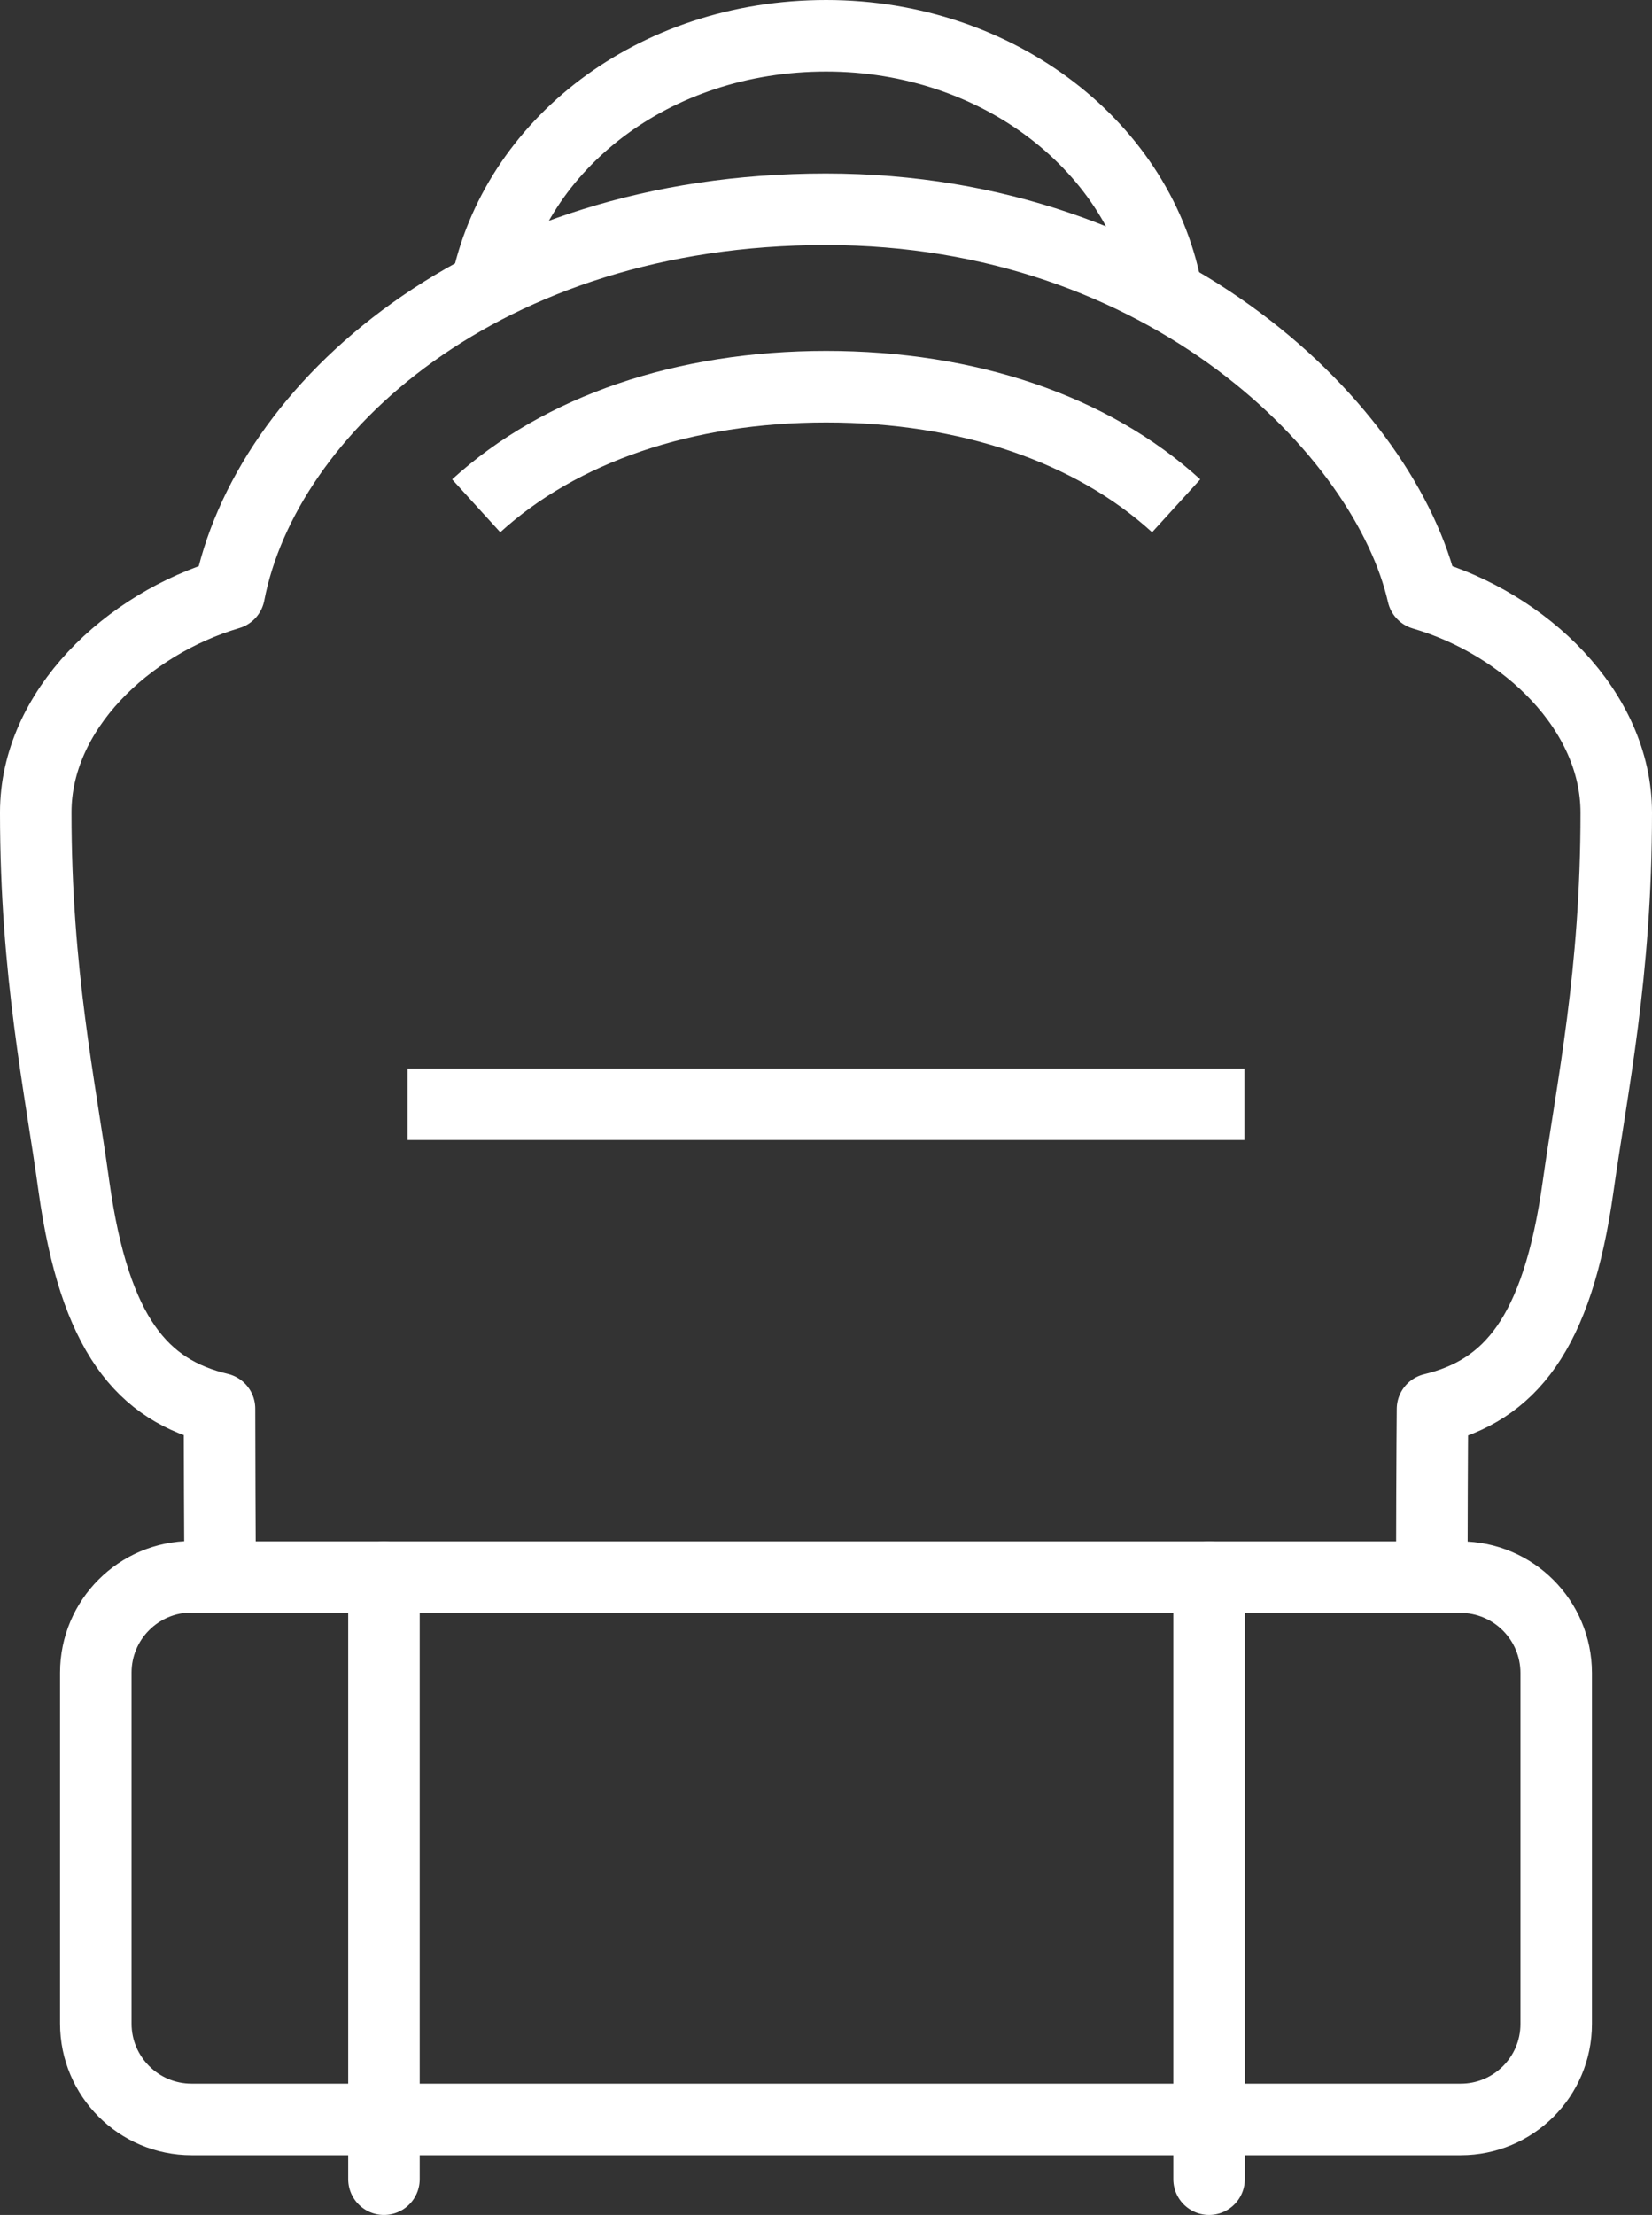
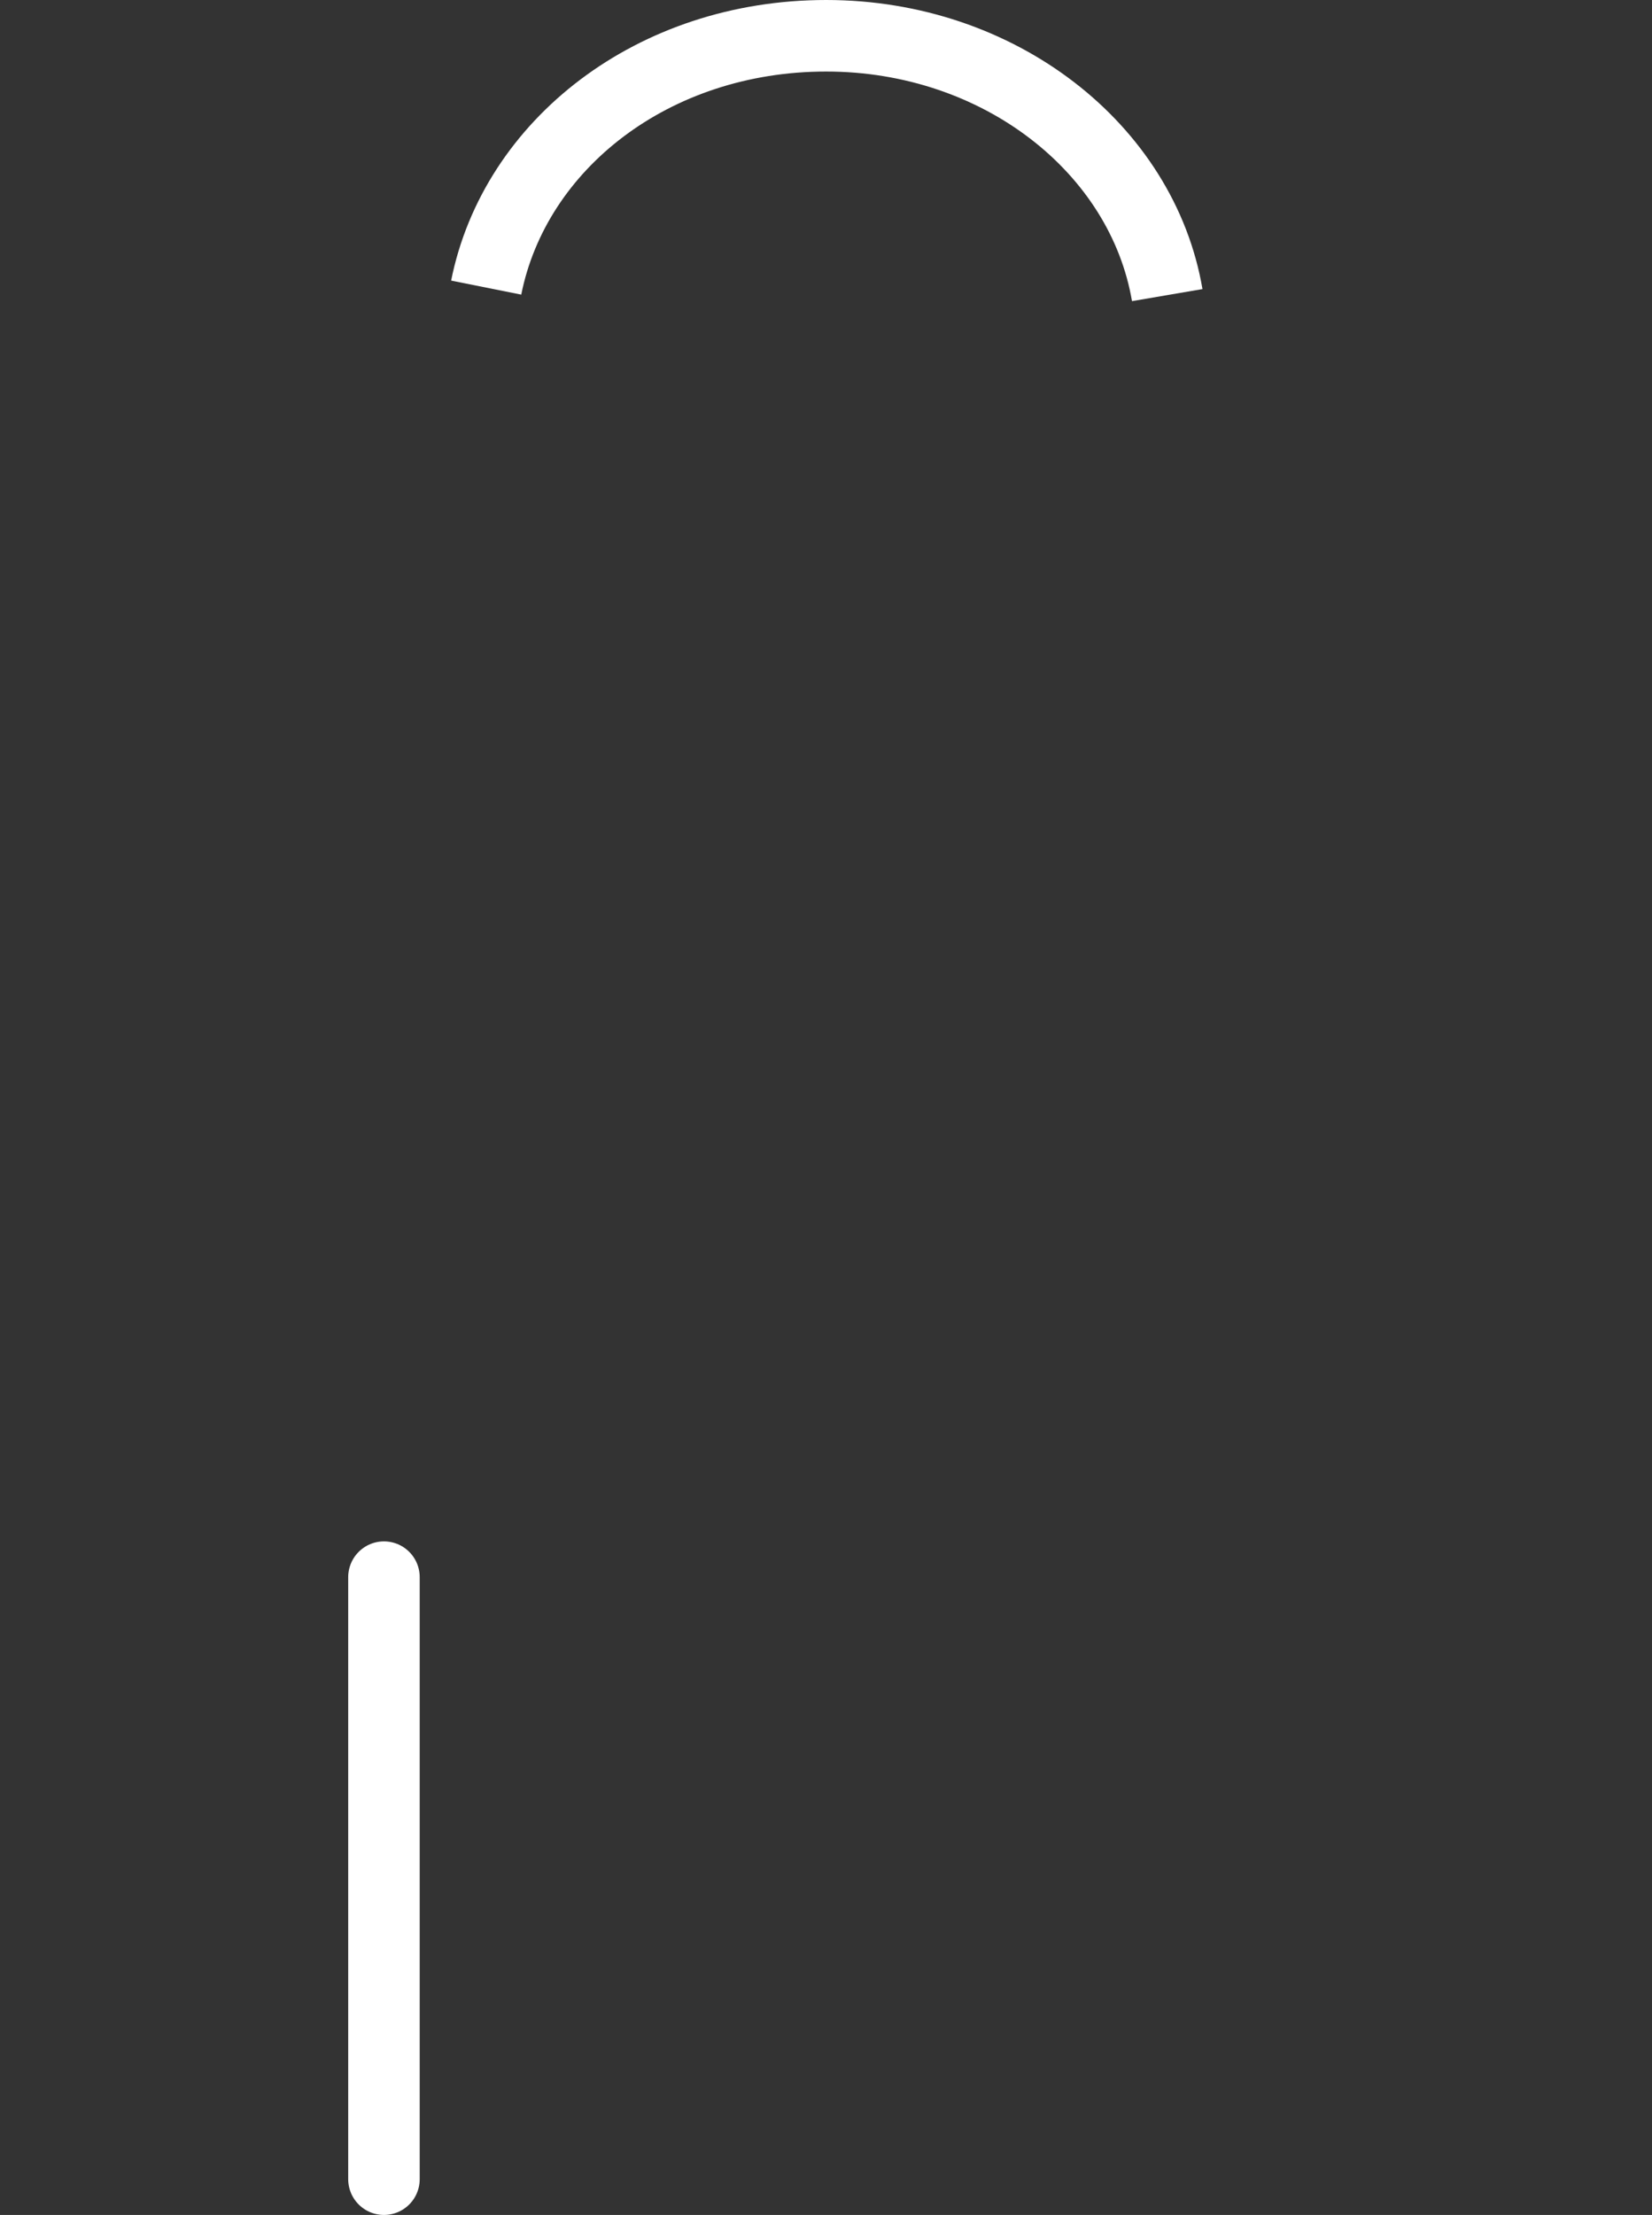
<svg xmlns="http://www.w3.org/2000/svg" id="Layer_2" viewBox="0 0 46.21 61.92" width="46.21" height="61.92">
  <rect x="0" y="0" width="46.21" height="61.92" fill="#333333" stroke="none" />
  <defs>
    <style>.cls-1,.cls-2{fill:none;stroke:#fff;stroke-linejoin:round;stroke-width:2px;}.cls-2{stroke-linecap:round;}</style>
  </defs>
  <g id="Icons">
    <g>
-       <path class="cls-1" d="M40.05,44.09c0-.87,.01-3.78,.02-4.7,2.15-.52,3.49-2.07,4.07-6.2,.4-2.84,1.07-5.95,1.07-10.47,0-2.86-2.56-5.28-5.41-6.11-1.03-4.52-7.16-10.76-16.7-10.76S7.41,11.42,6.41,16.6c-2.85,.84-5.41,3.26-5.41,6.11,0,4.52,.68,7.63,1.07,10.47,.58,4.14,1.92,5.69,4.07,6.2,0,.92,.01,3.82,.02,4.7" />
-       <path class="cls-1" d="M13.32,14.14c2.36-2.15,5.83-3.33,9.79-3.33s7.43,1.18,9.79,3.33" />
-       <line class="cls-1" x1="11.4" y1="30.87" x2="34.81" y2="30.87" />
-       <path class="cls-1" d="M5.36,44.09H40.85c1.48,0,2.68,1.2,2.68,2.68v9.81c0,1.48-1.2,2.67-2.67,2.67H5.36c-1.48,0-2.68-1.2-2.68-2.68v-9.81c0-1.48,1.2-2.68,2.68-2.68Z" />
      <line class="cls-2" x1="10.74" y1="44.09" x2="10.74" y2="60.92" />
-       <line class="cls-2" x1="33.82" y1="44.09" x2="33.82" y2="60.92" />
      <path class="cls-1" d="M32.65,8.25c-.7-4.1-4.7-7.25-9.54-7.25s-8.71,3.04-9.51,7.04" />
    </g>
  </g>
</svg>